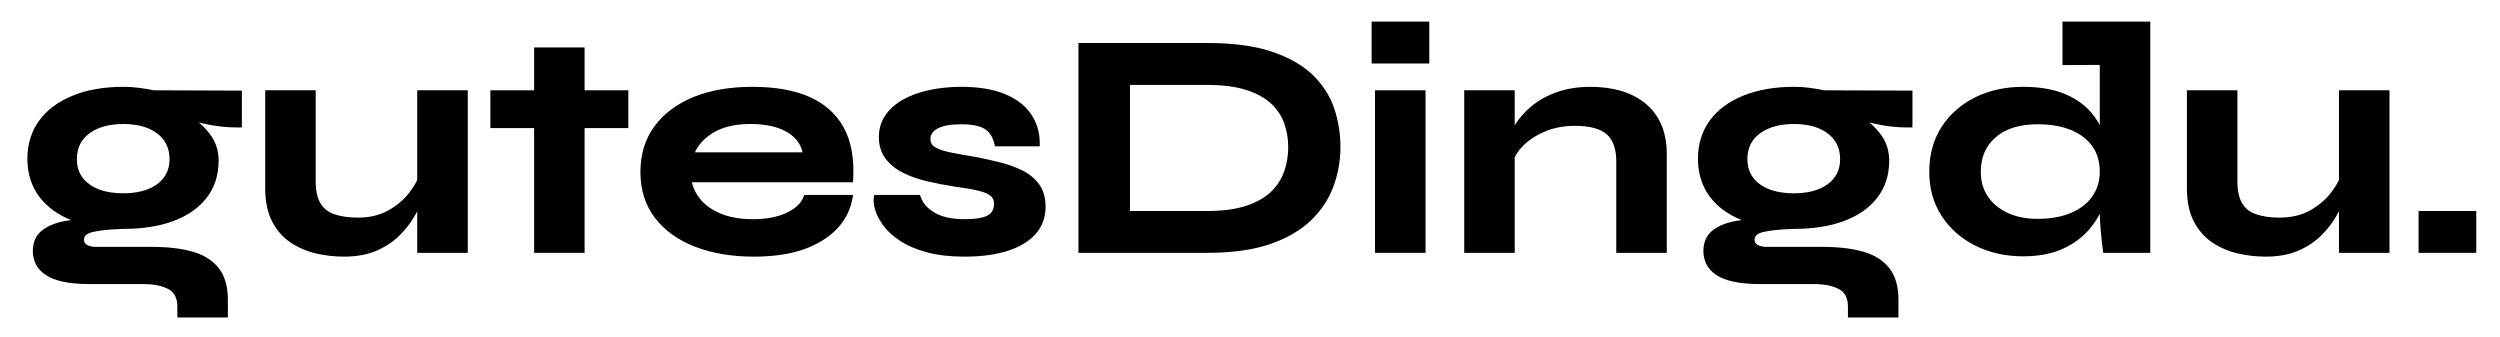
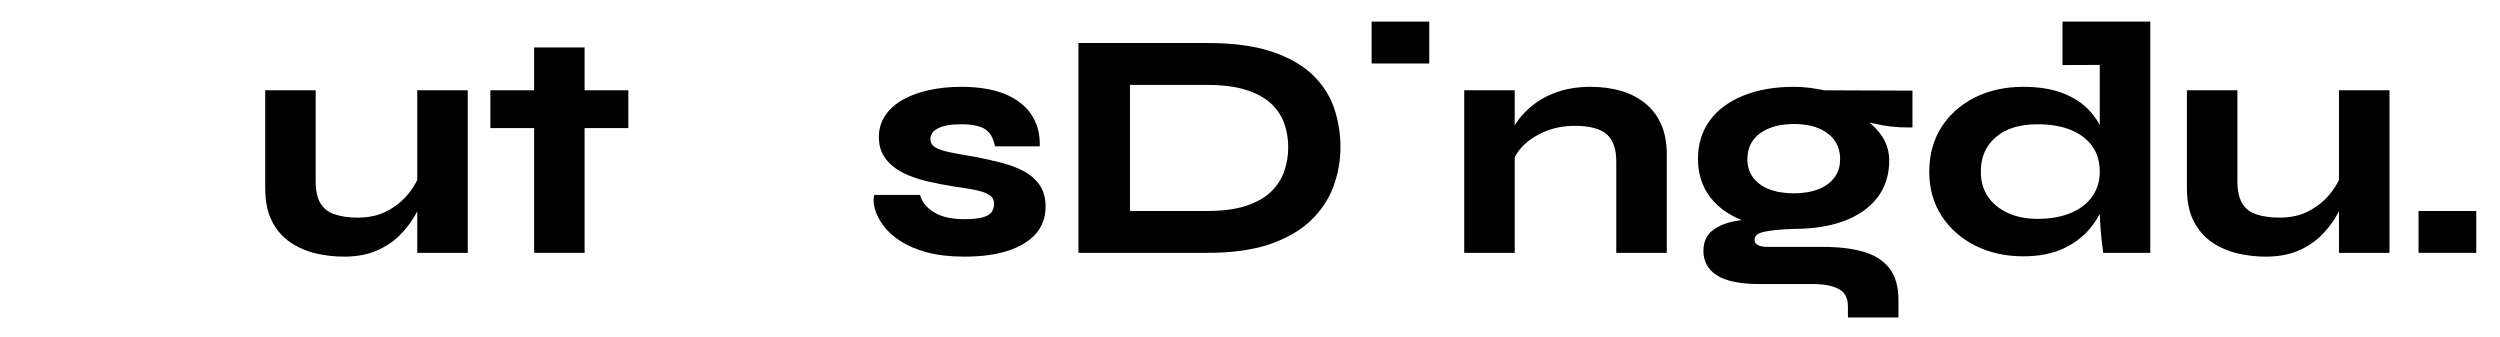
<svg xmlns="http://www.w3.org/2000/svg" fill="none" height="100%" overflow="visible" preserveAspectRatio="none" style="display: block;" viewBox="0 0 163 22" width="100%">
  <g id="Logo - Lang">
-     <path d="M10.004 5.887C9.694 5.819 9.377 5.766 9.06 5.726C8.733 5.682 8.391 5.661 8.042 5.661C6.79 5.661 5.68 5.853 4.749 6.232C3.804 6.613 3.065 7.16 2.558 7.858C2.045 8.562 1.785 9.4 1.785 10.356C1.785 11.312 2.054 12.165 2.58 12.854C3.078 13.5 3.769 14.002 4.641 14.35C4.577 14.356 4.511 14.366 4.447 14.375C3.766 14.474 3.211 14.676 2.802 14.977C2.362 15.294 2.14 15.765 2.14 16.373C2.14 16.678 2.206 16.963 2.339 17.23C2.473 17.5 2.691 17.736 2.986 17.931C3.271 18.124 3.661 18.273 4.137 18.372C4.603 18.471 5.183 18.521 5.858 18.521H9.313C10.033 18.521 10.6 18.636 11.006 18.866C11.383 19.077 11.564 19.452 11.564 20.011V20.697H14.857V19.539C14.857 18.676 14.658 17.984 14.258 17.478C13.862 16.976 13.285 16.613 12.543 16.405C11.824 16.2 10.946 16.097 9.938 16.097H6.305C6.02 16.097 5.801 16.051 5.658 15.958C5.535 15.877 5.478 15.778 5.478 15.635C5.478 15.48 5.535 15.256 6.01 15.135C6.444 15.024 7.129 14.952 8.045 14.924C9.297 14.924 10.394 14.751 11.31 14.409C12.239 14.062 12.971 13.549 13.482 12.885C13.995 12.218 14.255 11.408 14.255 10.477C14.255 9.897 14.106 9.372 13.811 8.925C13.586 8.581 13.304 8.267 12.968 7.985C13.05 8.007 13.136 8.025 13.222 8.047C14.014 8.236 14.81 8.32 15.577 8.311L15.77 8.305V5.909L10.004 5.887ZM10.689 11.566C10.445 11.898 10.096 12.156 9.649 12.333C9.193 12.513 8.654 12.606 8.042 12.606C7.43 12.606 6.869 12.513 6.413 12.333C5.969 12.156 5.617 11.898 5.373 11.566C5.132 11.241 5.012 10.837 5.012 10.375C5.012 9.912 5.132 9.487 5.376 9.152C5.62 8.814 5.972 8.55 6.425 8.367C6.888 8.177 7.433 8.084 8.042 8.084C8.651 8.084 9.209 8.177 9.659 8.367C10.096 8.55 10.445 8.814 10.689 9.152C10.93 9.487 11.053 9.9 11.053 10.375C11.053 10.85 10.93 11.241 10.689 11.566Z" fill="black" id="Vector" />
    <path d="M30.498 5.887V16.485H27.204V13.773C27.138 13.903 27.065 14.037 26.982 14.17C26.732 14.595 26.402 15.005 26.006 15.393C25.603 15.784 25.102 16.11 24.519 16.358C23.933 16.606 23.229 16.733 22.433 16.733C21.812 16.733 21.194 16.662 20.595 16.523C19.986 16.38 19.428 16.138 18.937 15.806C18.433 15.464 18.03 15.002 17.736 14.428C17.441 13.857 17.292 13.127 17.292 12.265V5.887H20.582V11.815C20.582 12.432 20.69 12.923 20.899 13.264C21.108 13.605 21.403 13.835 21.809 13.972C22.231 14.114 22.741 14.189 23.327 14.189C24.088 14.189 24.754 14.034 25.299 13.729C25.854 13.422 26.307 13.044 26.656 12.6C26.887 12.302 27.071 12.013 27.204 11.737V5.887H30.498Z" fill="black" id="Vector_2" />
    <path d="M40.968 5.887V8.351H38.115V16.485H34.825V8.351H31.972V5.887H34.825V3.094H38.115V5.887H40.968Z" fill="black" id="Vector_3" />
-     <path d="M55.629 11.7C55.702 10.344 55.496 9.205 55.014 8.323C54.526 7.433 53.771 6.756 52.77 6.315C51.784 5.881 50.535 5.661 49.057 5.661C47.58 5.661 46.331 5.881 45.251 6.312C44.16 6.75 43.295 7.389 42.683 8.218C42.065 9.05 41.754 10.058 41.754 11.219C41.754 12.38 42.074 13.385 42.705 14.21C43.333 15.03 44.217 15.663 45.333 16.094C46.433 16.516 47.717 16.733 49.146 16.733C50.427 16.733 51.53 16.569 52.424 16.249C53.327 15.924 54.053 15.47 54.586 14.902C55.122 14.332 55.454 13.667 55.581 12.935L55.619 12.708H52.44L52.392 12.836C52.234 13.248 51.866 13.599 51.299 13.869C50.712 14.148 49.967 14.291 49.08 14.291C48.278 14.291 47.58 14.17 47.007 13.934C46.439 13.701 45.986 13.385 45.659 12.988C45.384 12.653 45.2 12.283 45.108 11.883H55.616L55.629 11.7ZM46.426 8.699C47.06 8.289 47.901 8.084 48.924 8.084C49.948 8.084 50.795 8.277 51.391 8.658C51.904 8.987 52.212 9.406 52.326 9.934H45.307C45.517 9.459 45.894 9.043 46.426 8.699Z" fill="black" id="Vector_4" />
    <path d="M68.172 13.478C68.172 14.179 67.947 14.785 67.51 15.272C67.079 15.747 66.46 16.116 65.671 16.364C64.898 16.609 63.962 16.733 62.894 16.733C61.943 16.733 61.113 16.637 60.422 16.448C59.731 16.259 59.144 16.007 58.685 15.703C58.219 15.396 57.854 15.064 57.597 14.71C57.34 14.359 57.16 14.018 57.065 13.695C56.967 13.363 56.938 13.093 56.973 12.873L56.998 12.708H59.981L60.029 12.839C60.178 13.264 60.482 13.602 60.954 13.875C61.433 14.152 62.08 14.291 62.872 14.291C63.414 14.291 63.836 14.245 64.127 14.155C64.39 14.074 64.571 13.959 64.663 13.816C64.764 13.661 64.812 13.491 64.812 13.292C64.812 13.065 64.739 12.895 64.593 12.774C64.425 12.637 64.153 12.522 63.782 12.432C63.386 12.339 62.875 12.249 62.267 12.171C61.633 12.072 61.021 11.954 60.441 11.818C59.848 11.678 59.315 11.489 58.859 11.256C58.387 11.017 58.009 10.707 57.73 10.334C57.448 9.956 57.303 9.484 57.303 8.938C57.303 8.392 57.445 7.929 57.727 7.516C58.003 7.107 58.393 6.762 58.884 6.489C59.369 6.219 59.943 6.011 60.59 5.872C61.23 5.732 61.931 5.661 62.669 5.661C63.791 5.661 64.736 5.816 65.487 6.117C66.248 6.427 66.828 6.865 67.212 7.42C67.598 7.979 67.792 8.627 67.792 9.347V9.543H64.875L64.837 9.391C64.73 8.932 64.527 8.612 64.21 8.41C63.889 8.208 63.37 8.103 62.669 8.103C61.969 8.103 61.458 8.199 61.119 8.388C60.812 8.556 60.663 8.776 60.663 9.062C60.663 9.285 60.745 9.447 60.922 9.568C61.132 9.711 61.452 9.828 61.877 9.918C62.324 10.015 62.894 10.117 63.573 10.226C64.156 10.337 64.72 10.462 65.249 10.598C65.788 10.738 66.28 10.921 66.704 11.138C67.148 11.365 67.506 11.669 67.769 12.044C68.036 12.423 68.172 12.907 68.172 13.478Z" fill="black" id="Vector_5" />
    <path d="M86.976 7.026C86.691 6.207 86.209 5.471 85.543 4.841C84.877 4.218 83.981 3.715 82.874 3.352C81.774 2.989 80.389 2.805 78.756 2.805H70.315V16.485H78.756C80.316 16.485 81.66 16.299 82.754 15.933C83.85 15.56 84.754 15.048 85.432 14.409C86.111 13.767 86.615 13.022 86.928 12.19C87.239 11.361 87.398 10.489 87.398 9.596C87.398 8.702 87.255 7.836 86.976 7.026ZM78.69 13.757H73.675V5.536H78.69C79.73 5.536 80.605 5.651 81.286 5.875C81.961 6.098 82.503 6.399 82.896 6.775C83.286 7.15 83.572 7.582 83.736 8.056C83.907 8.541 83.993 9.056 83.993 9.596C83.993 10.136 83.907 10.657 83.736 11.157C83.568 11.644 83.286 12.091 82.893 12.479C82.5 12.867 81.958 13.18 81.286 13.407C80.605 13.639 79.73 13.757 78.69 13.757Z" fill="black" id="Vector_6" />
    <g id="Group">
      <path d="M93.189 1.409H89.43V4.14H93.189V1.409Z" fill="black" id="Vector_7" />
-       <path d="M92.945 5.887H89.651V16.485H92.945V5.887Z" fill="black" id="Vector_8" />
    </g>
    <path d="M108.674 10.046V16.485H105.381V10.521C105.381 9.717 105.174 9.127 104.766 8.761C104.353 8.395 103.653 8.205 102.683 8.205C101.941 8.205 101.266 8.339 100.67 8.6C100.074 8.863 99.586 9.195 99.221 9.593C99.019 9.81 98.866 10.033 98.759 10.26V16.485H95.468V5.887H98.759V8.165C99.031 7.718 99.399 7.302 99.849 6.93C100.315 6.539 100.879 6.229 101.523 6.002C102.166 5.775 102.902 5.661 103.707 5.661C104.407 5.661 105.06 5.747 105.656 5.915C106.259 6.086 106.791 6.356 107.241 6.713C107.695 7.073 108.05 7.535 108.3 8.087C108.547 8.64 108.674 9.298 108.674 10.046Z" fill="black" id="Vector_9" />
    <path d="M118.922 5.887C118.612 5.819 118.295 5.766 117.981 5.726C117.654 5.682 117.312 5.661 116.963 5.661C115.711 5.661 114.602 5.853 113.67 6.232C112.725 6.613 111.987 7.16 111.476 7.858C110.966 8.562 110.706 9.4 110.706 10.356C110.706 11.312 110.975 12.165 111.502 12.854C111.999 13.5 112.69 14.002 113.562 14.35C113.499 14.356 113.432 14.366 113.369 14.375C112.687 14.474 112.132 14.676 111.72 14.977C111.283 15.294 111.061 15.765 111.061 16.373C111.061 16.678 111.128 16.963 111.261 17.23C111.394 17.5 111.613 17.736 111.907 17.931C112.193 18.124 112.579 18.273 113.055 18.372C113.521 18.471 114.101 18.521 114.779 18.521H118.235C118.951 18.521 119.521 18.636 119.927 18.866C120.304 19.077 120.485 19.452 120.485 20.011V20.697H123.779V19.539C123.779 18.676 123.579 17.984 123.18 17.478C122.783 16.976 122.206 16.613 121.465 16.405C120.742 16.2 119.867 16.097 118.856 16.097H115.226C114.941 16.097 114.722 16.051 114.58 15.958C114.453 15.877 114.399 15.778 114.399 15.635C114.399 15.48 114.453 15.256 114.931 15.135C115.366 15.024 116.05 14.952 116.967 14.924C118.215 14.924 119.315 14.751 120.232 14.409C121.16 14.062 121.893 13.549 122.403 12.885C122.916 12.218 123.176 11.408 123.176 10.477C123.176 9.897 123.027 9.372 122.733 8.925C122.508 8.581 122.225 8.267 121.889 7.985C121.972 8.007 122.057 8.025 122.14 8.047C122.935 8.236 123.728 8.32 124.498 8.311L124.692 8.305V5.909L118.922 5.887ZM119.61 11.566C119.366 11.898 119.017 12.156 118.571 12.333C118.114 12.513 117.575 12.606 116.963 12.606C116.352 12.606 115.791 12.513 115.334 12.333C114.887 12.156 114.538 11.898 114.294 11.566C114.053 11.241 113.93 10.837 113.93 10.375C113.93 9.912 114.053 9.487 114.294 9.152C114.538 8.814 114.893 8.55 115.347 8.367C115.81 8.177 116.355 8.084 116.963 8.084C117.572 8.084 118.13 8.177 118.58 8.367C119.017 8.55 119.366 8.814 119.61 9.152C119.851 9.487 119.975 9.9 119.975 10.375C119.975 10.85 119.851 11.241 119.61 11.566Z" fill="black" id="Vector_10" />
    <path d="M134.474 1.409V4.242L136.905 4.233V8.153C136.734 7.836 136.531 7.547 136.297 7.281C135.847 6.772 135.251 6.371 134.525 6.086C133.808 5.803 132.927 5.661 131.913 5.661C130.743 5.661 129.687 5.893 128.771 6.35C127.852 6.809 127.117 7.457 126.587 8.28C126.058 9.102 125.788 10.083 125.788 11.197C125.788 12.311 126.061 13.258 126.6 14.086C127.136 14.912 127.877 15.563 128.803 16.023C129.725 16.482 130.772 16.712 131.913 16.712C132.918 16.712 133.792 16.544 134.515 16.212C135.238 15.877 135.831 15.43 136.278 14.884C136.522 14.586 136.734 14.269 136.908 13.937C136.915 14.3 136.937 14.685 136.972 15.086C137.019 15.598 137.064 16.001 137.108 16.318L137.13 16.485H140.199V1.409H134.474ZM136.427 12.792C136.11 13.255 135.64 13.618 135.041 13.875C134.43 14.136 133.694 14.269 132.848 14.269C132.109 14.269 131.453 14.139 130.895 13.878C130.344 13.621 129.909 13.261 129.605 12.808C129.301 12.355 129.149 11.815 129.149 11.197C129.149 10.26 129.462 9.527 130.106 8.96C130.749 8.392 131.672 8.103 132.848 8.103C133.694 8.103 134.43 8.23 135.032 8.478C135.625 8.724 136.091 9.077 136.417 9.531C136.74 9.984 136.905 10.542 136.905 11.197C136.905 11.799 136.744 12.336 136.427 12.792Z" fill="black" id="Vector_11" />
    <path d="M155.795 5.887V16.485H152.501V13.773C152.435 13.903 152.359 14.037 152.279 14.17C152.029 14.595 151.699 15.005 151.303 15.393C150.897 15.784 150.4 16.11 149.813 16.358C149.227 16.606 148.526 16.733 147.731 16.733C147.109 16.733 146.491 16.662 145.892 16.523C145.283 16.38 144.725 16.138 144.231 15.806C143.73 15.464 143.328 15.002 143.033 14.428C142.735 13.857 142.586 13.127 142.586 12.265V5.887H145.879V11.815C145.879 12.432 145.987 12.923 146.196 13.264C146.402 13.605 146.7 13.835 147.106 13.972C147.528 14.114 148.038 14.189 148.621 14.189C149.385 14.189 150.051 14.034 150.596 13.729C151.148 13.422 151.604 13.044 151.95 12.6C152.184 12.302 152.368 12.013 152.501 11.737V5.887H155.795Z" fill="black" id="Vector_12" />
    <path d="M161.453 13.757H157.69V16.485H161.453V13.757Z" fill="black" id="Vector_13" />
  </g>
</svg>